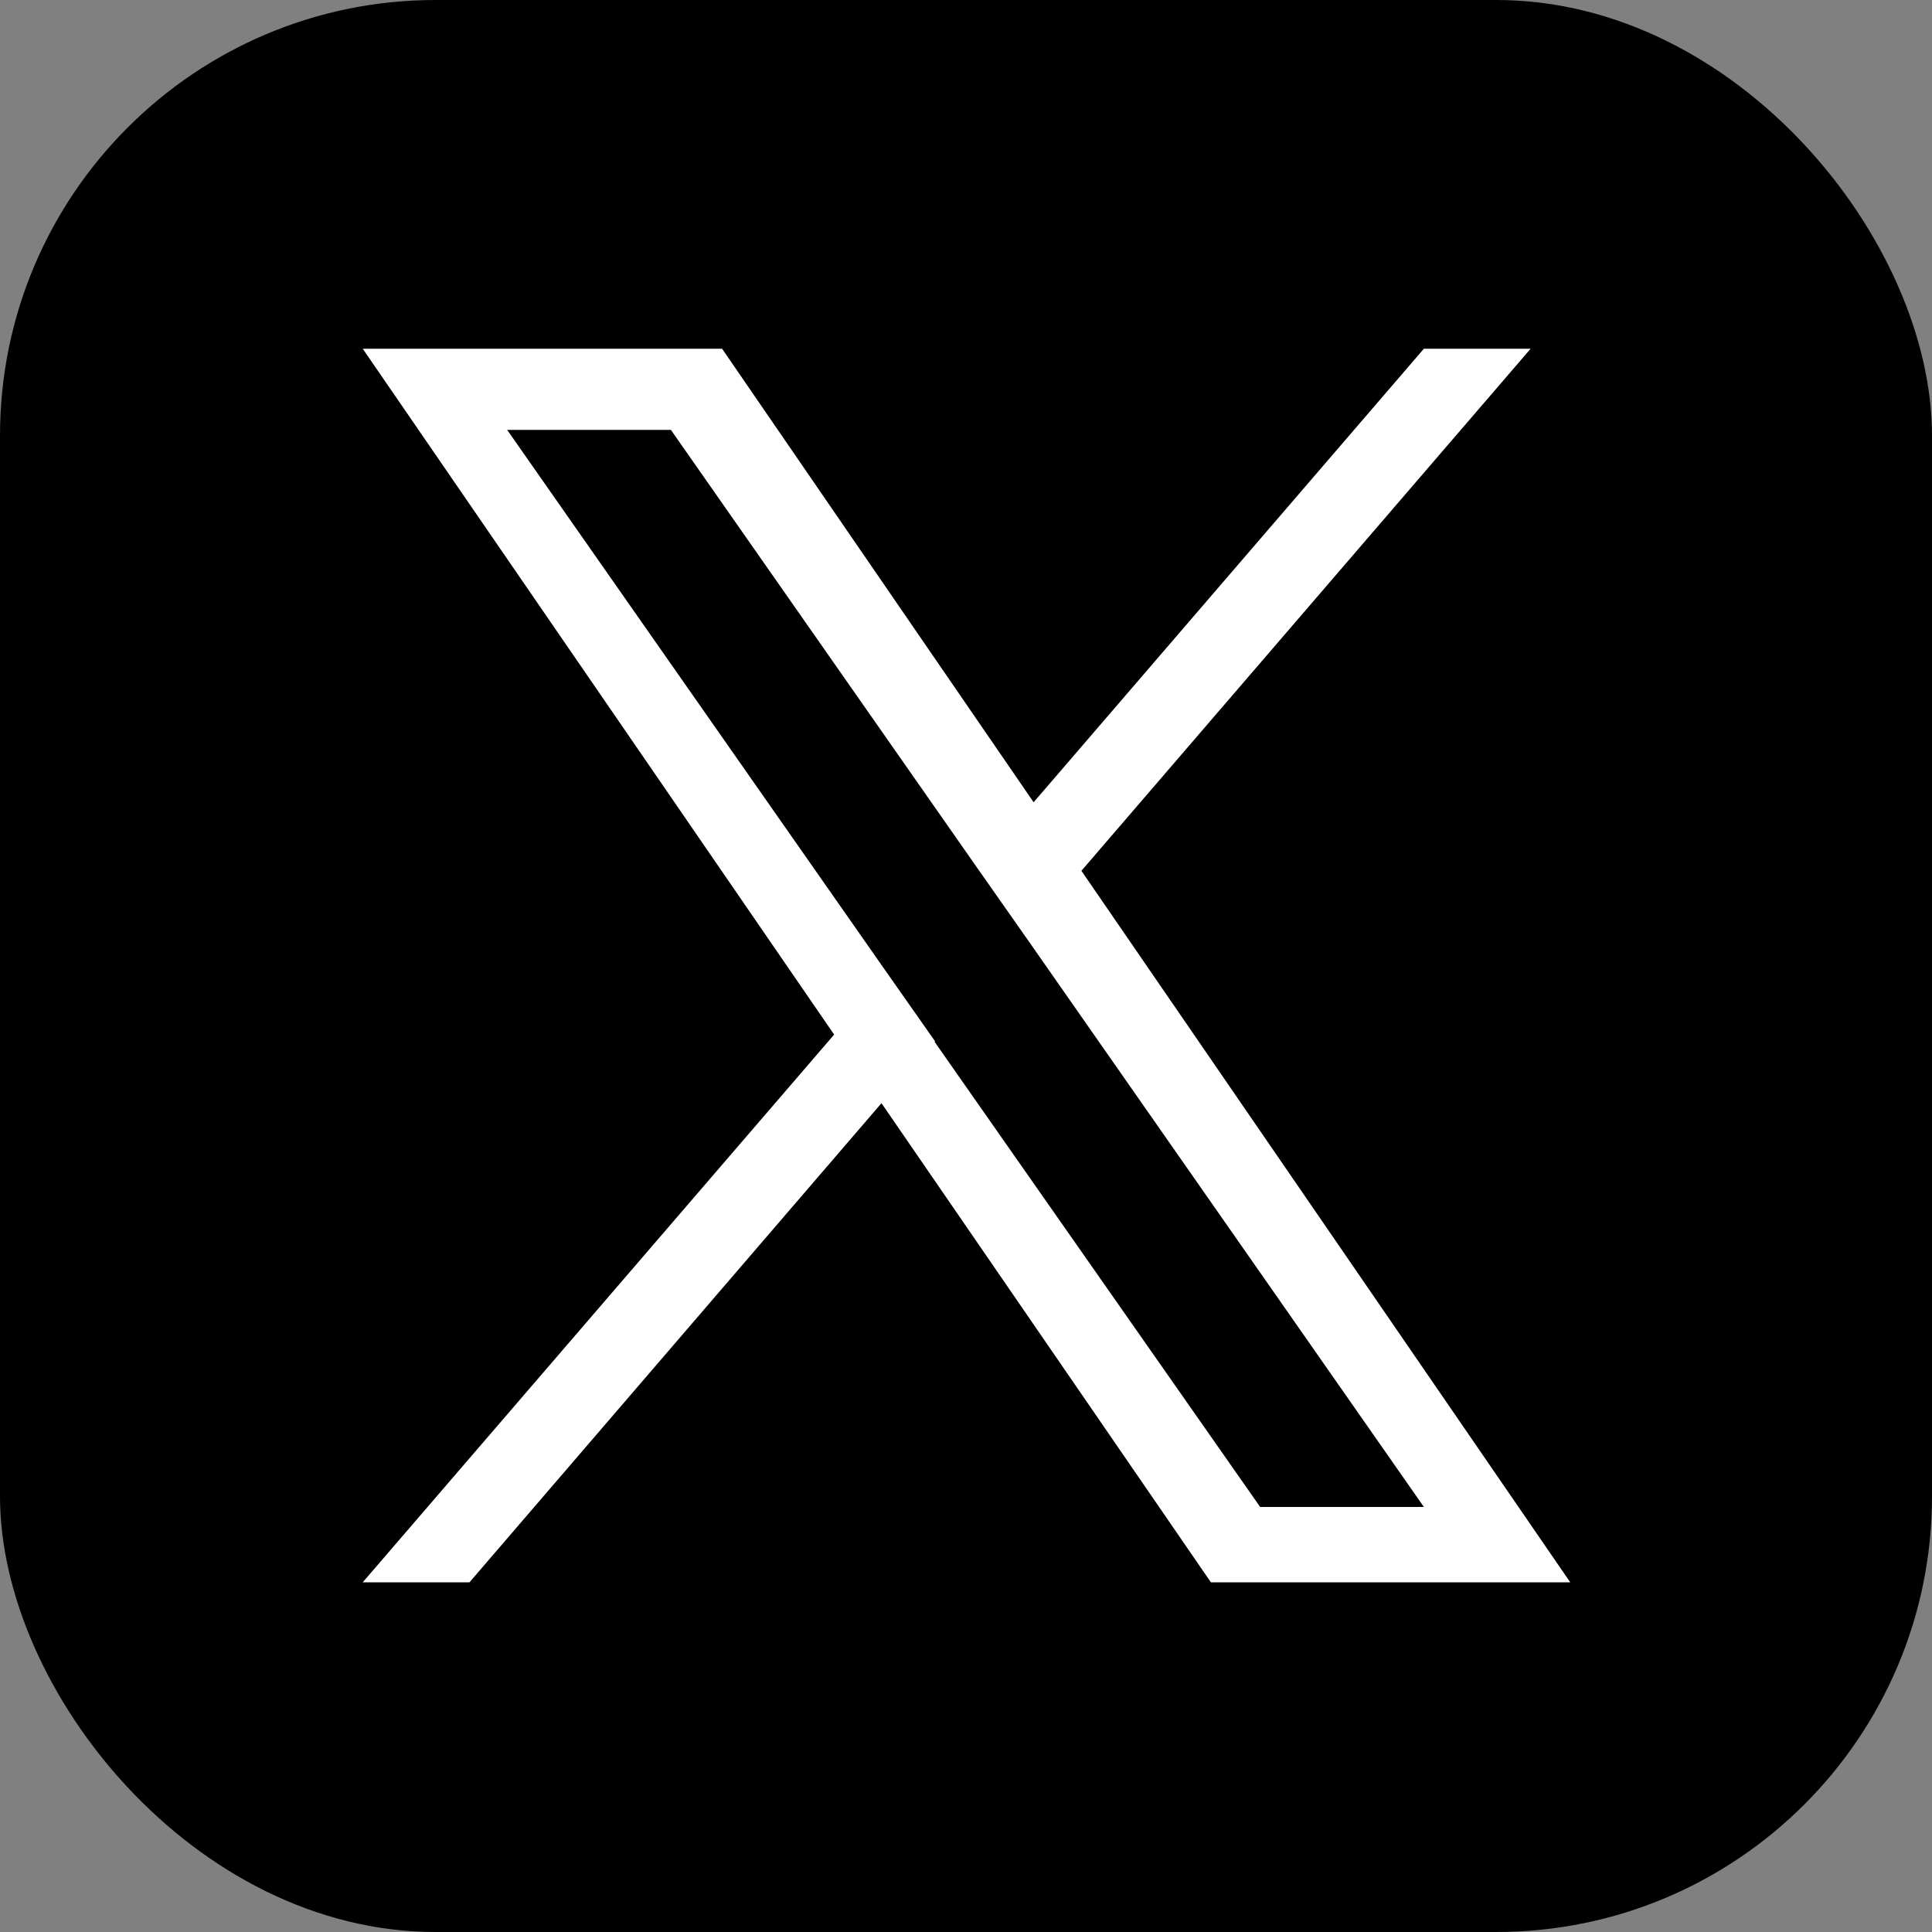
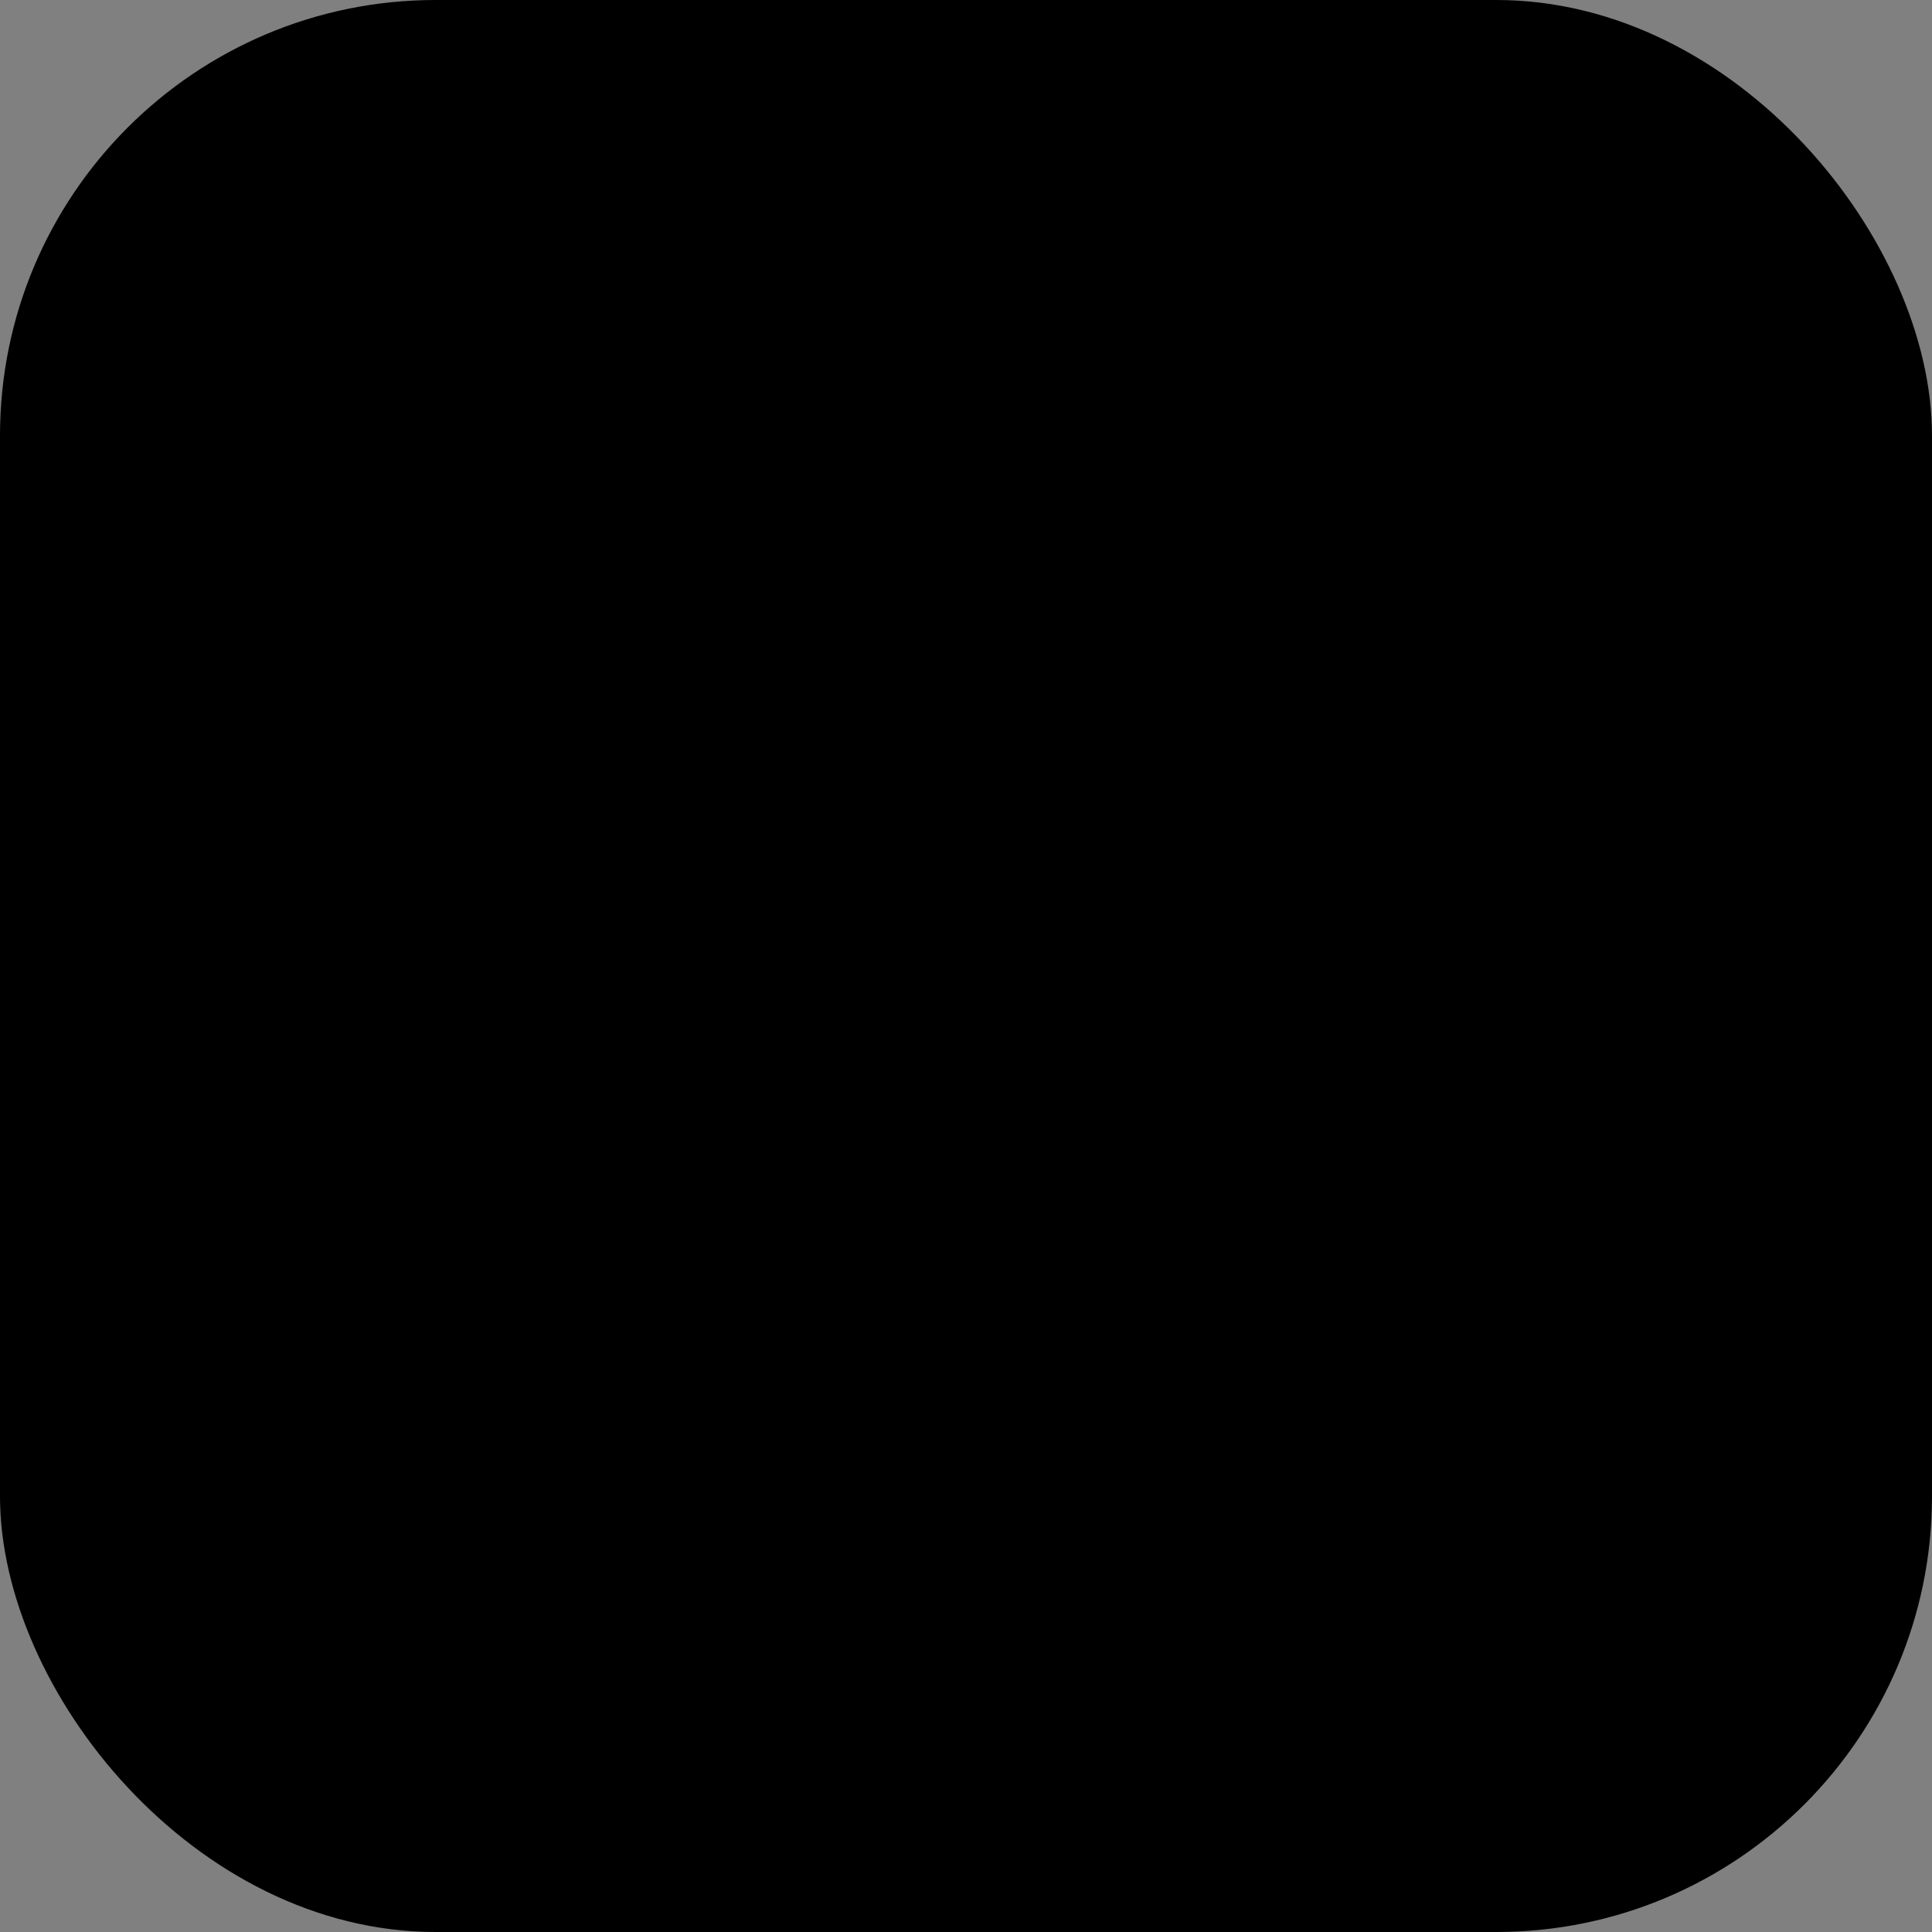
<svg xmlns="http://www.w3.org/2000/svg" id="_レイヤー_2" data-name="レイヤー 2" viewBox="0 0 40 40">
  <rect x="0" y="0" width="40" height="40" fill="#808080" stroke="none" />
  <defs>
    <style>
      .cls-1 {
        fill: #fff;
      }
    </style>
  </defs>
  <g id="D">
    <g>
      <rect width="40" height="40" rx="9.02" ry="9.02" />
-       <path class="cls-1" d="M22.38,18.04l9.31-10.82h-2.21l-8.08,9.39-6.45-9.39h-7.44l9.76,14.2-9.76,11.34h2.21l8.53-9.92,6.82,9.92h7.44l-10.12-14.73h0ZM19.36,21.56l-.99-1.41-7.87-11.25h3.39l6.35,9.08.99,1.41,8.25,11.81h-3.39l-6.74-9.63h0Z" />
    </g>
  </g>
</svg>